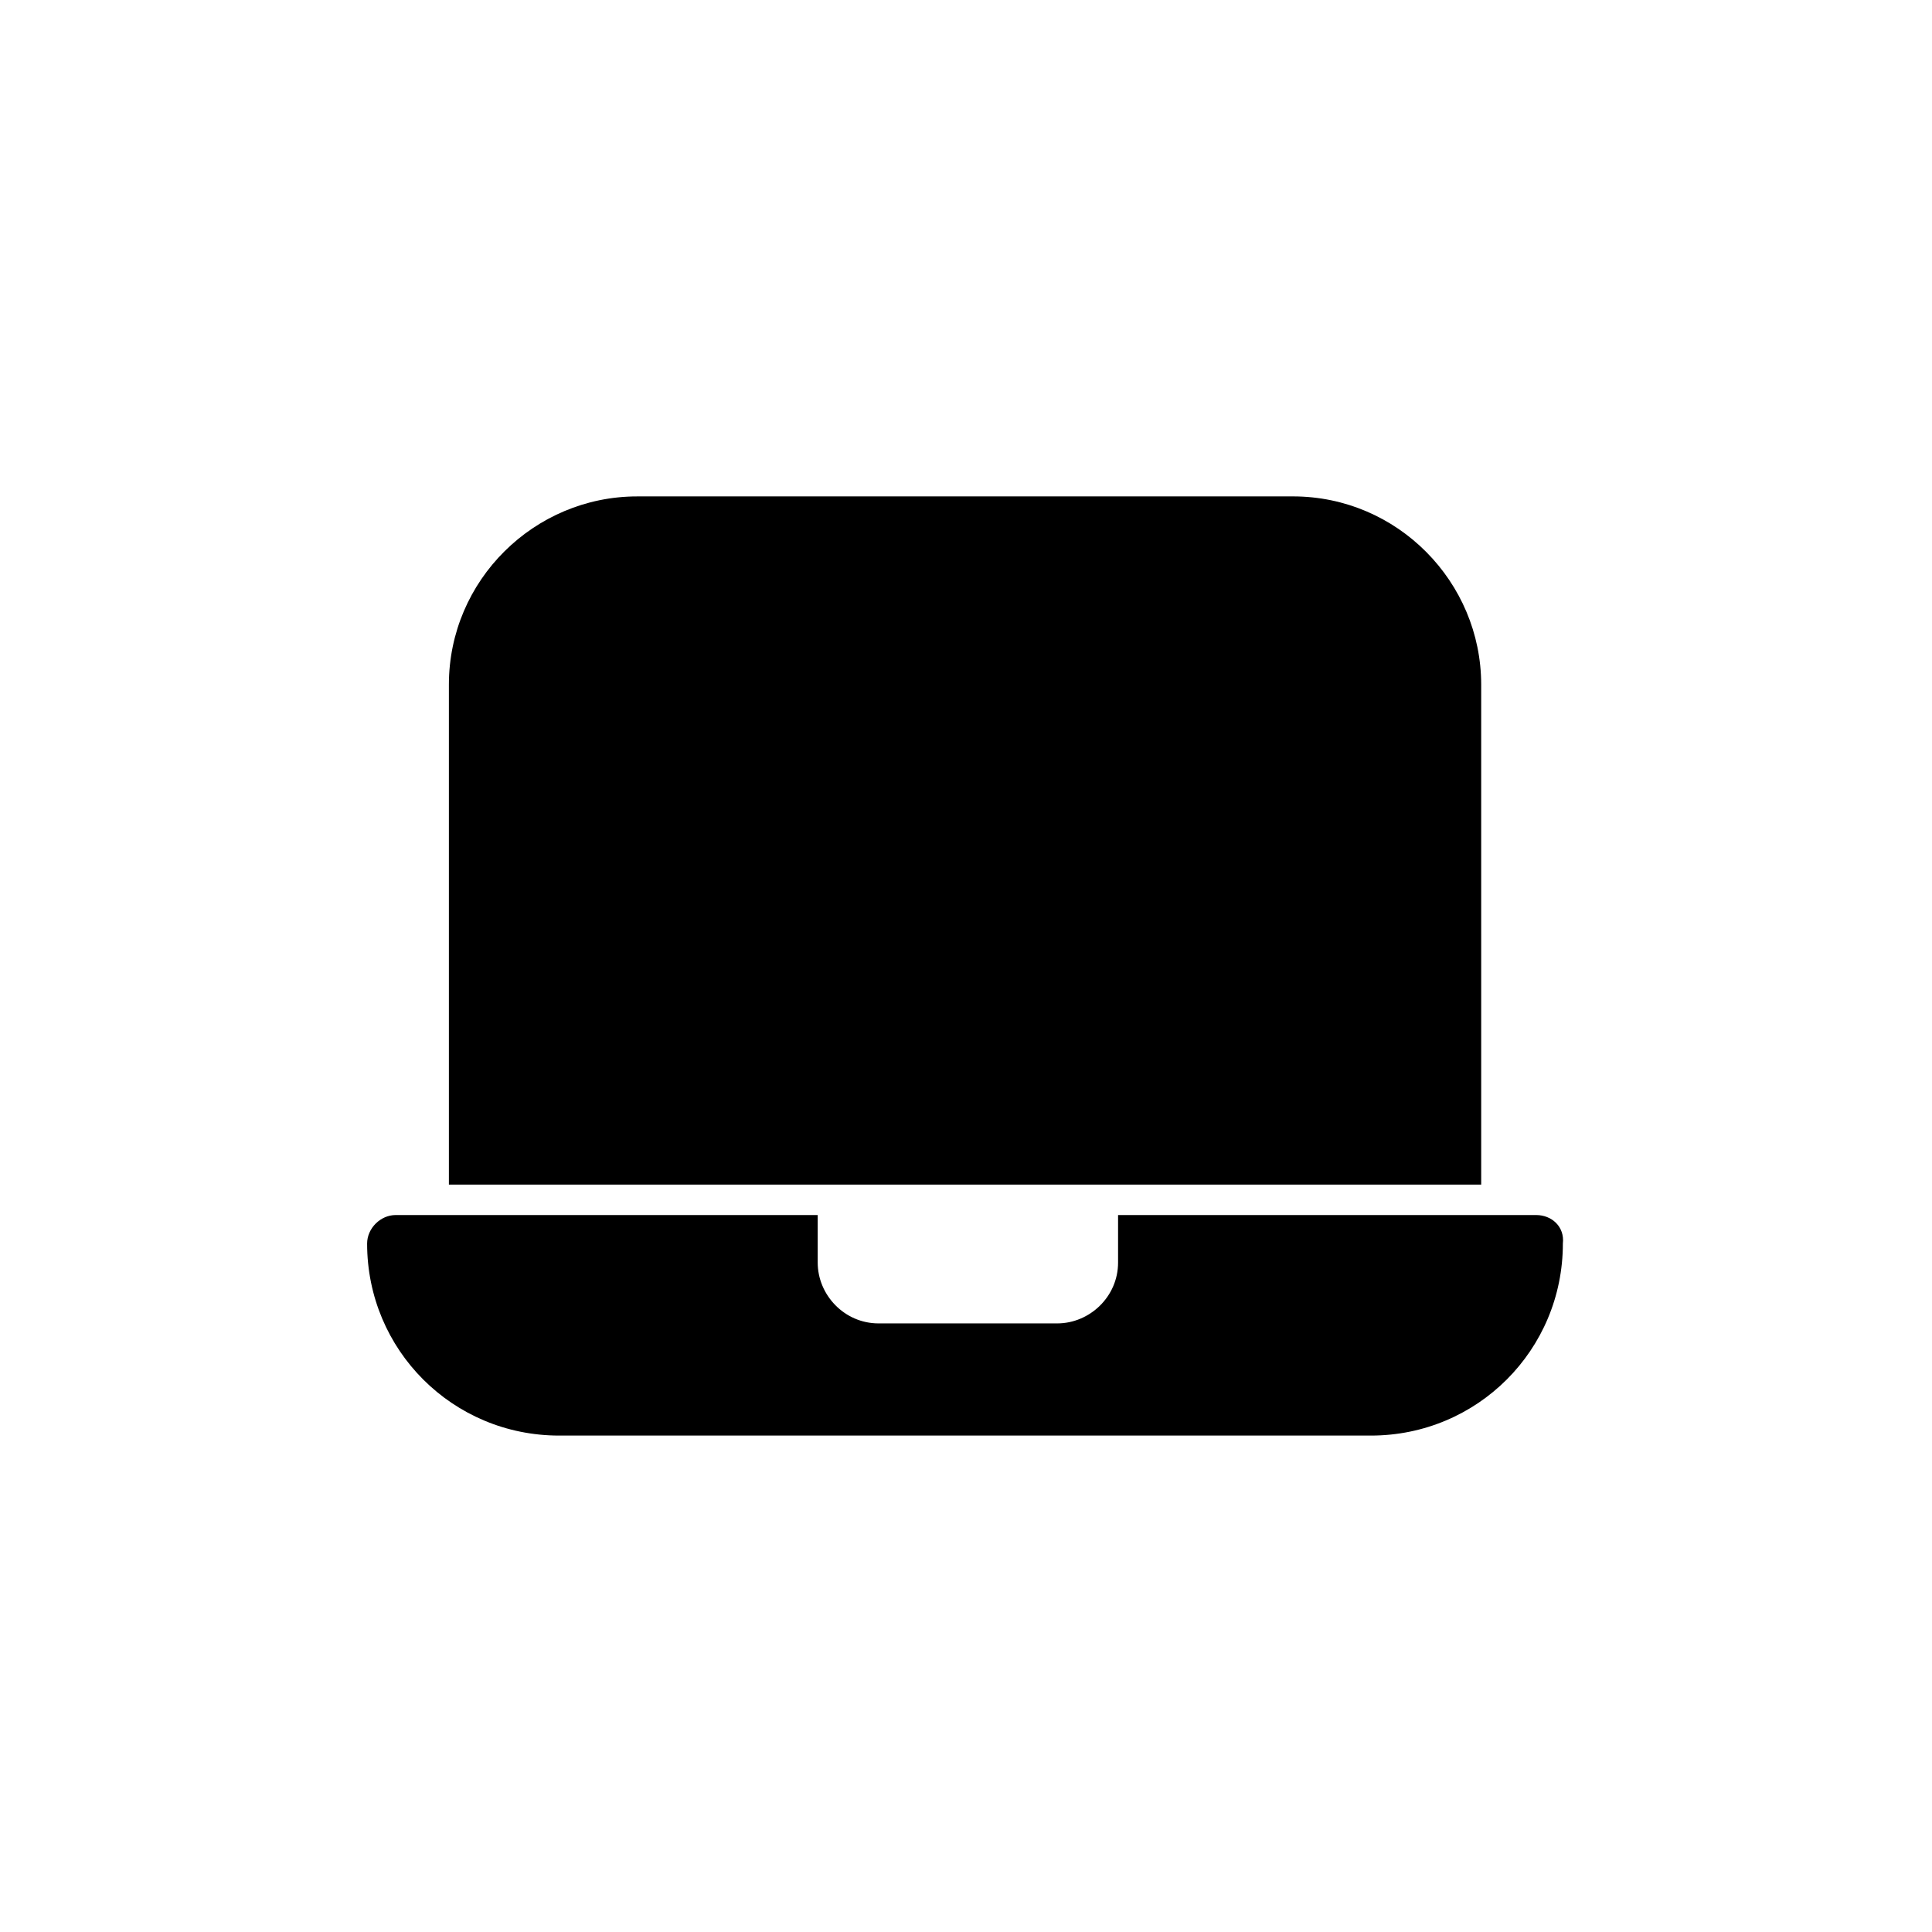
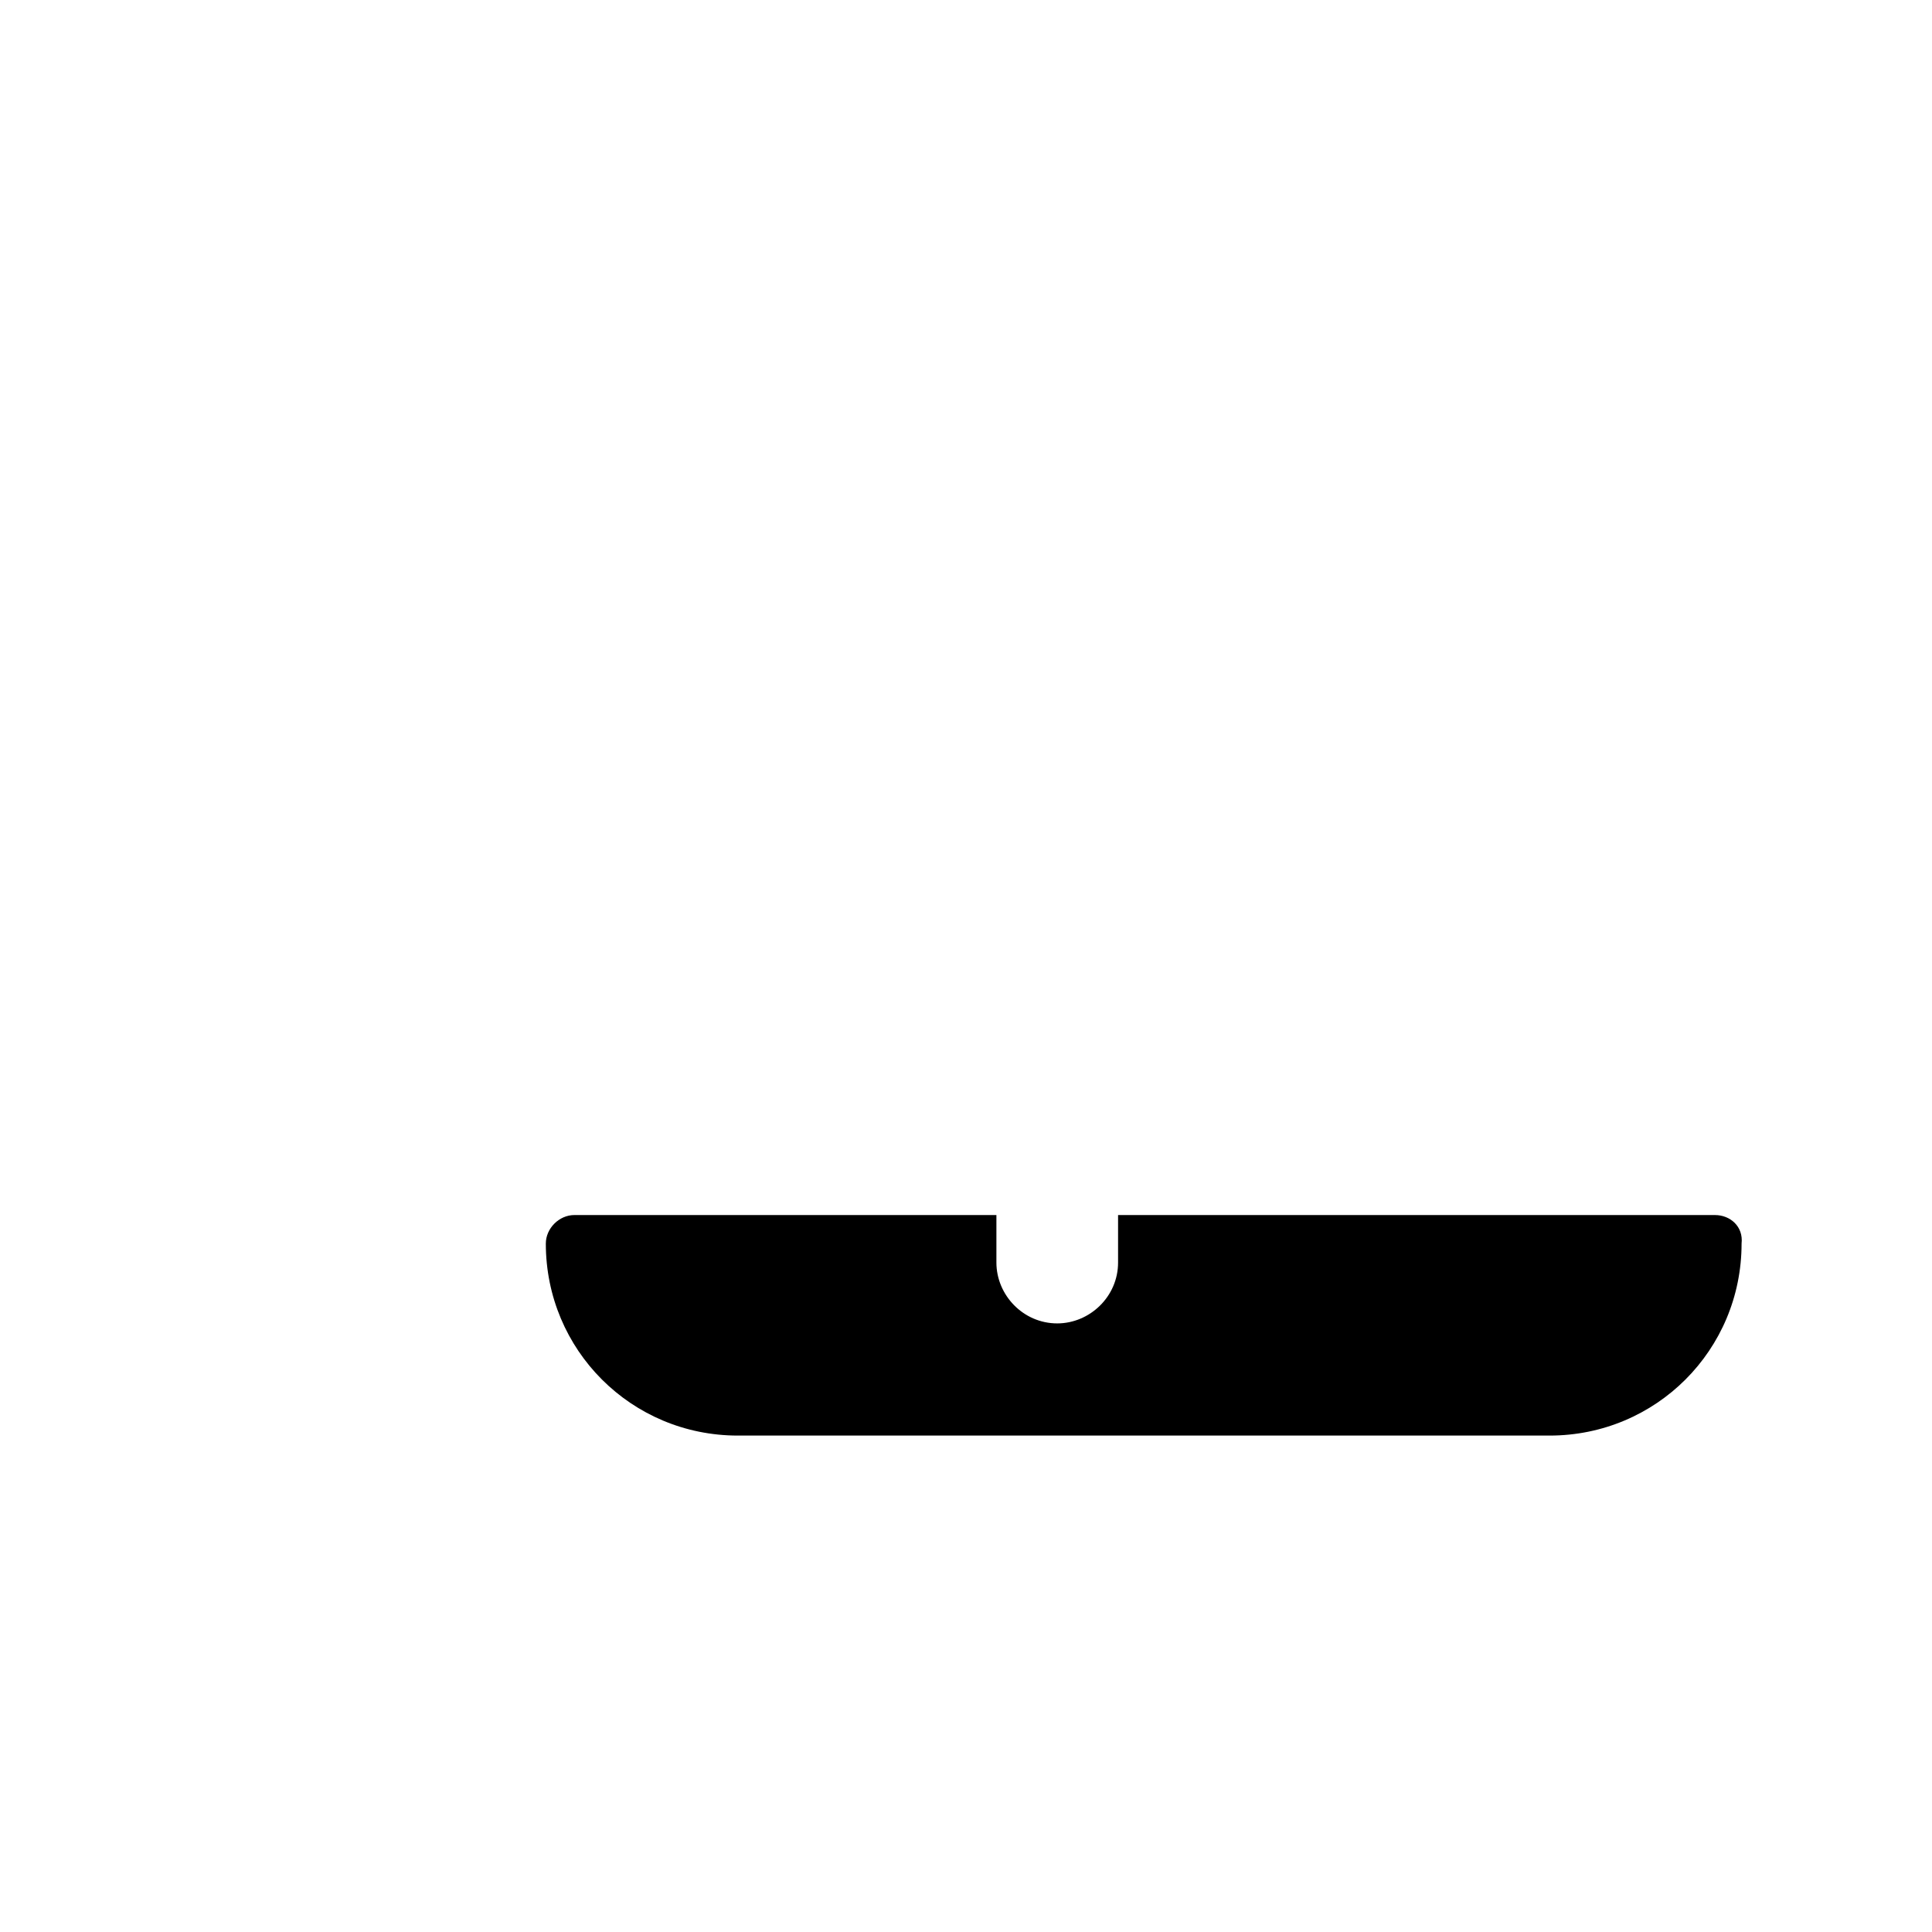
<svg xmlns="http://www.w3.org/2000/svg" fill="#000000" width="800px" height="800px" version="1.1" viewBox="144 144 512 512">
  <g>
-     <path d="m551.14 466h-110.84v12.594c0 9.07-7.559 16.121-16.121 16.121h-47.359c-9.07 0-16.121-7.559-16.121-16.121v-12.594h-111.85c-4.031 0-7.559 3.527-7.559 7.559 0 28.215 22.672 50.883 50.883 50.883h215.12c28.215 0 50.883-22.672 50.883-50.883 0.512-4.535-3.016-7.559-7.047-7.559z" />
-     <path d="m536.53 325.43c0-27.207-22.168-49.879-49.879-49.879l-173.81 0.004c-27.207 0-49.879 22.168-49.879 49.879v132.5h273.57z" />
+     <path d="m551.14 466h-110.84v12.594c0 9.07-7.559 16.121-16.121 16.121c-9.07 0-16.121-7.559-16.121-16.121v-12.594h-111.85c-4.031 0-7.559 3.527-7.559 7.559 0 28.215 22.672 50.883 50.883 50.883h215.12c28.215 0 50.883-22.672 50.883-50.883 0.512-4.535-3.016-7.559-7.047-7.559z" />
  </g>
</svg>